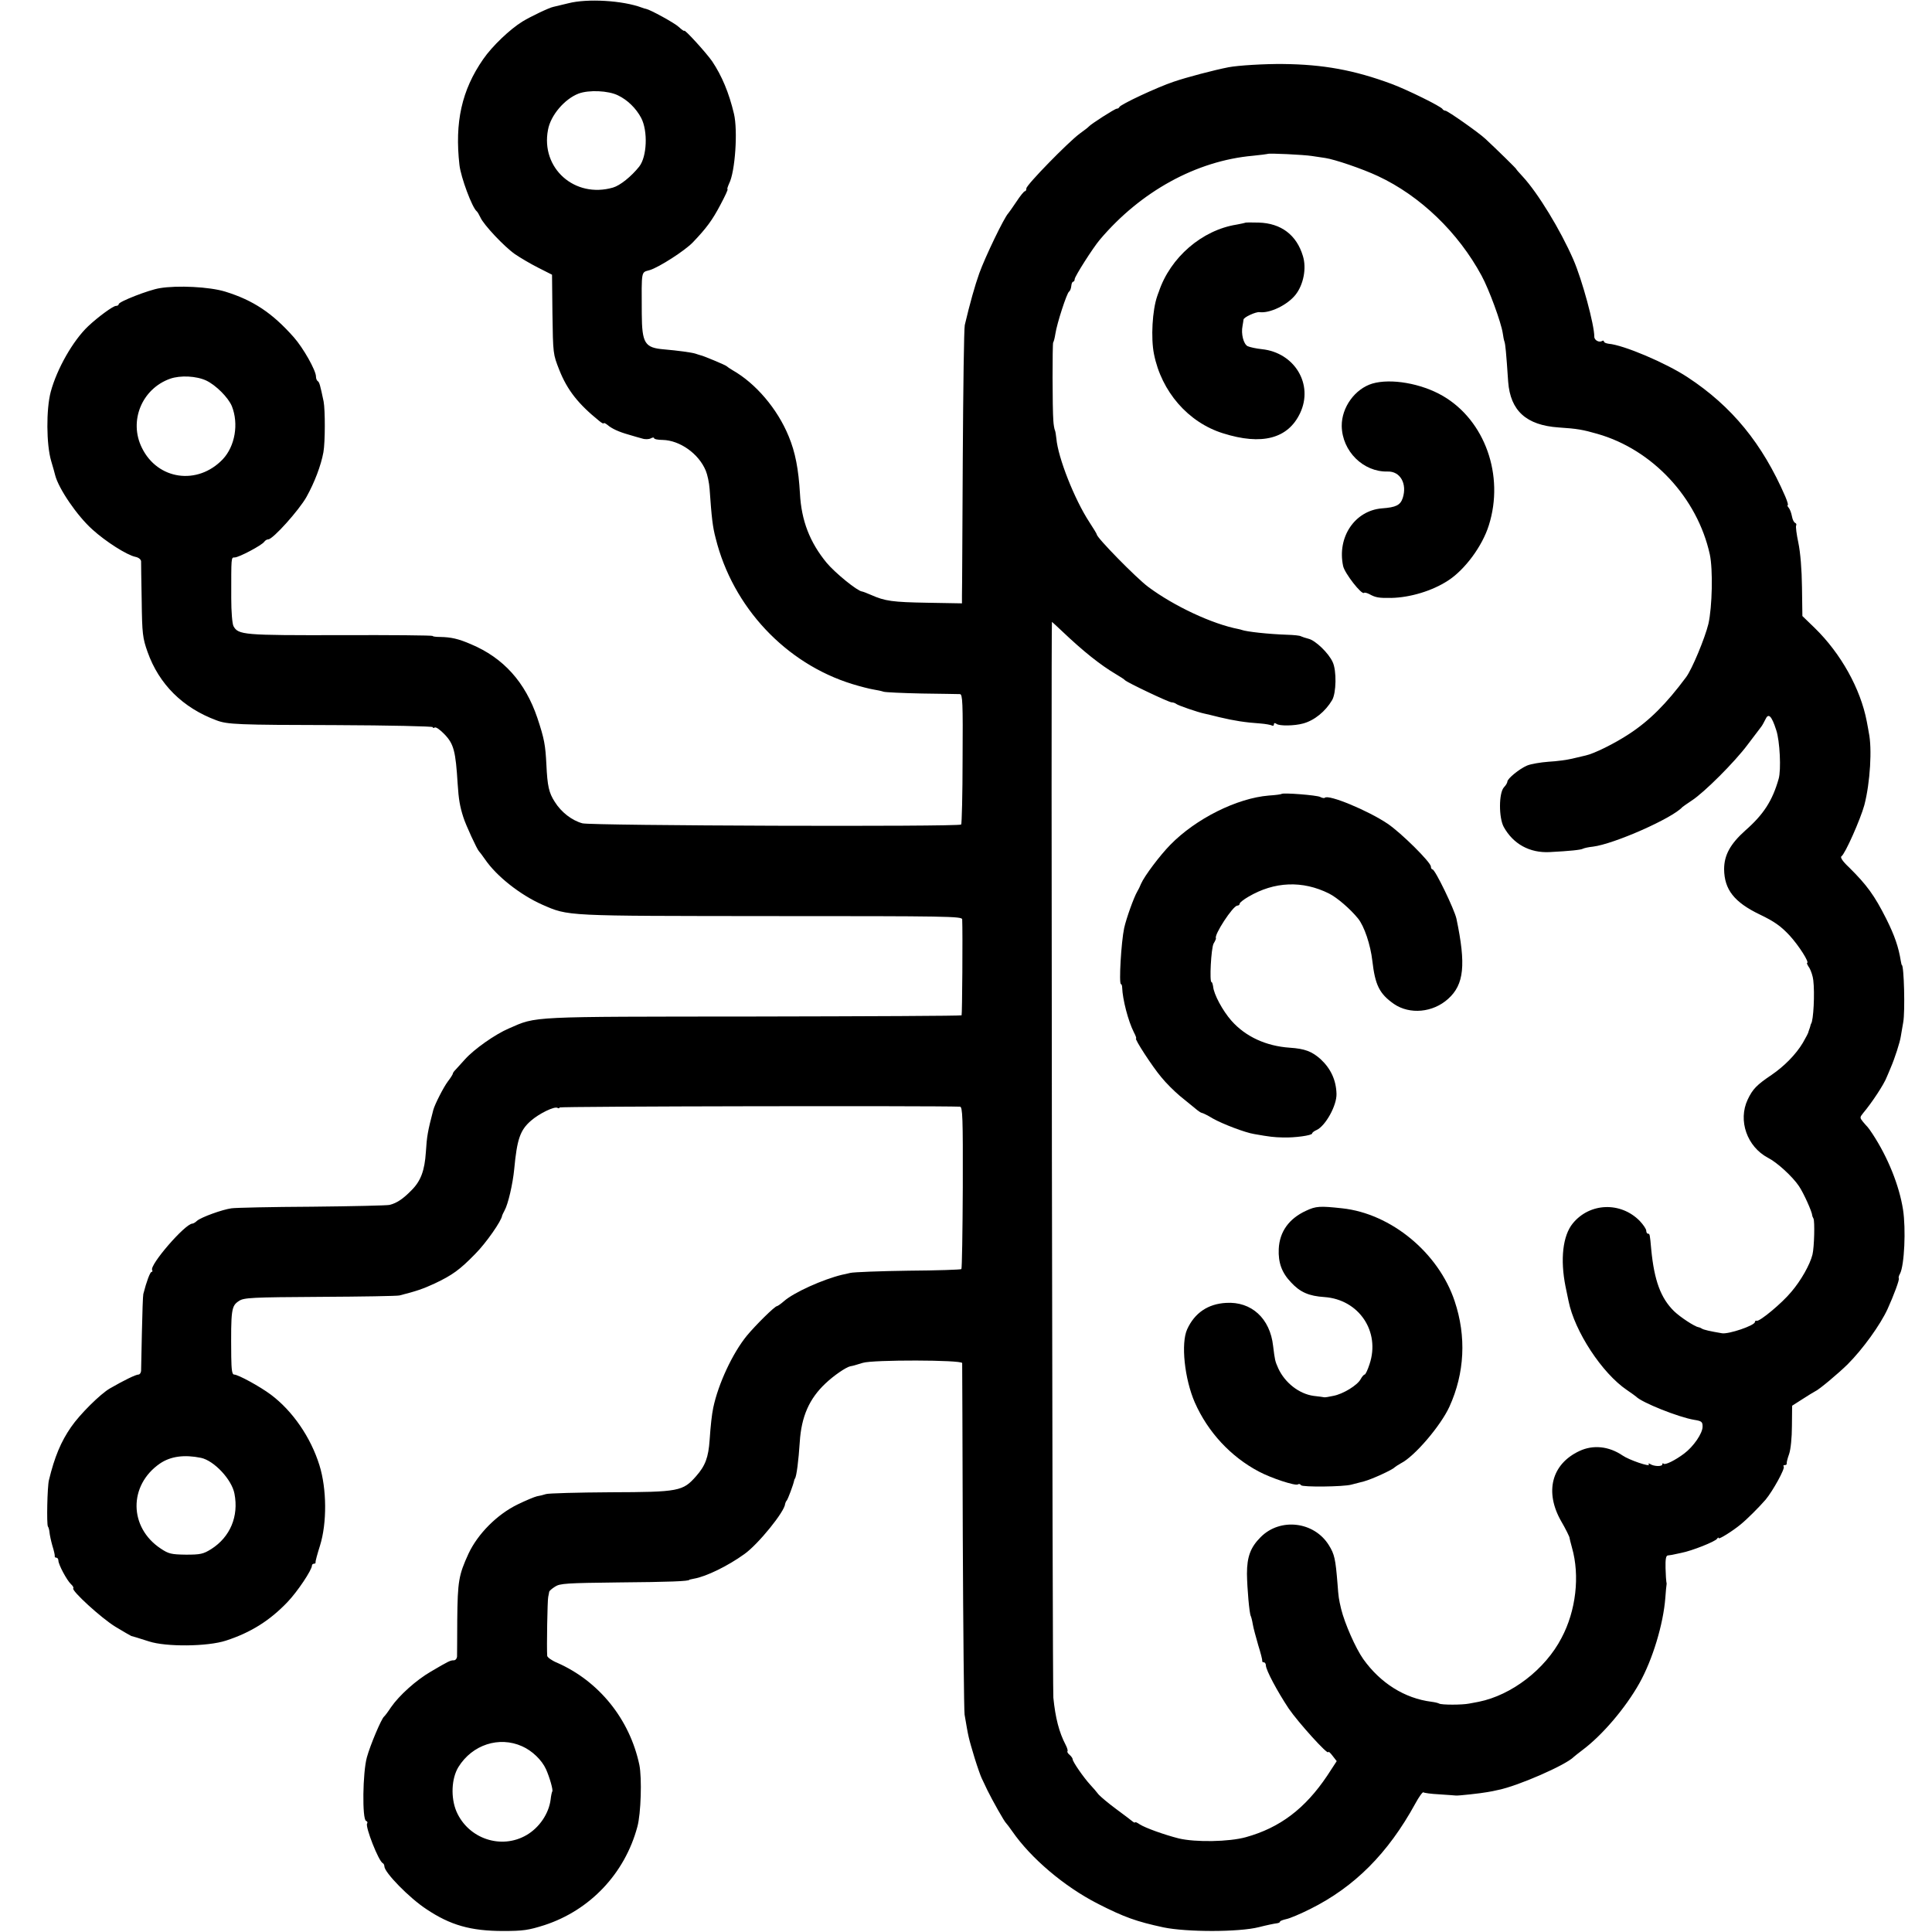
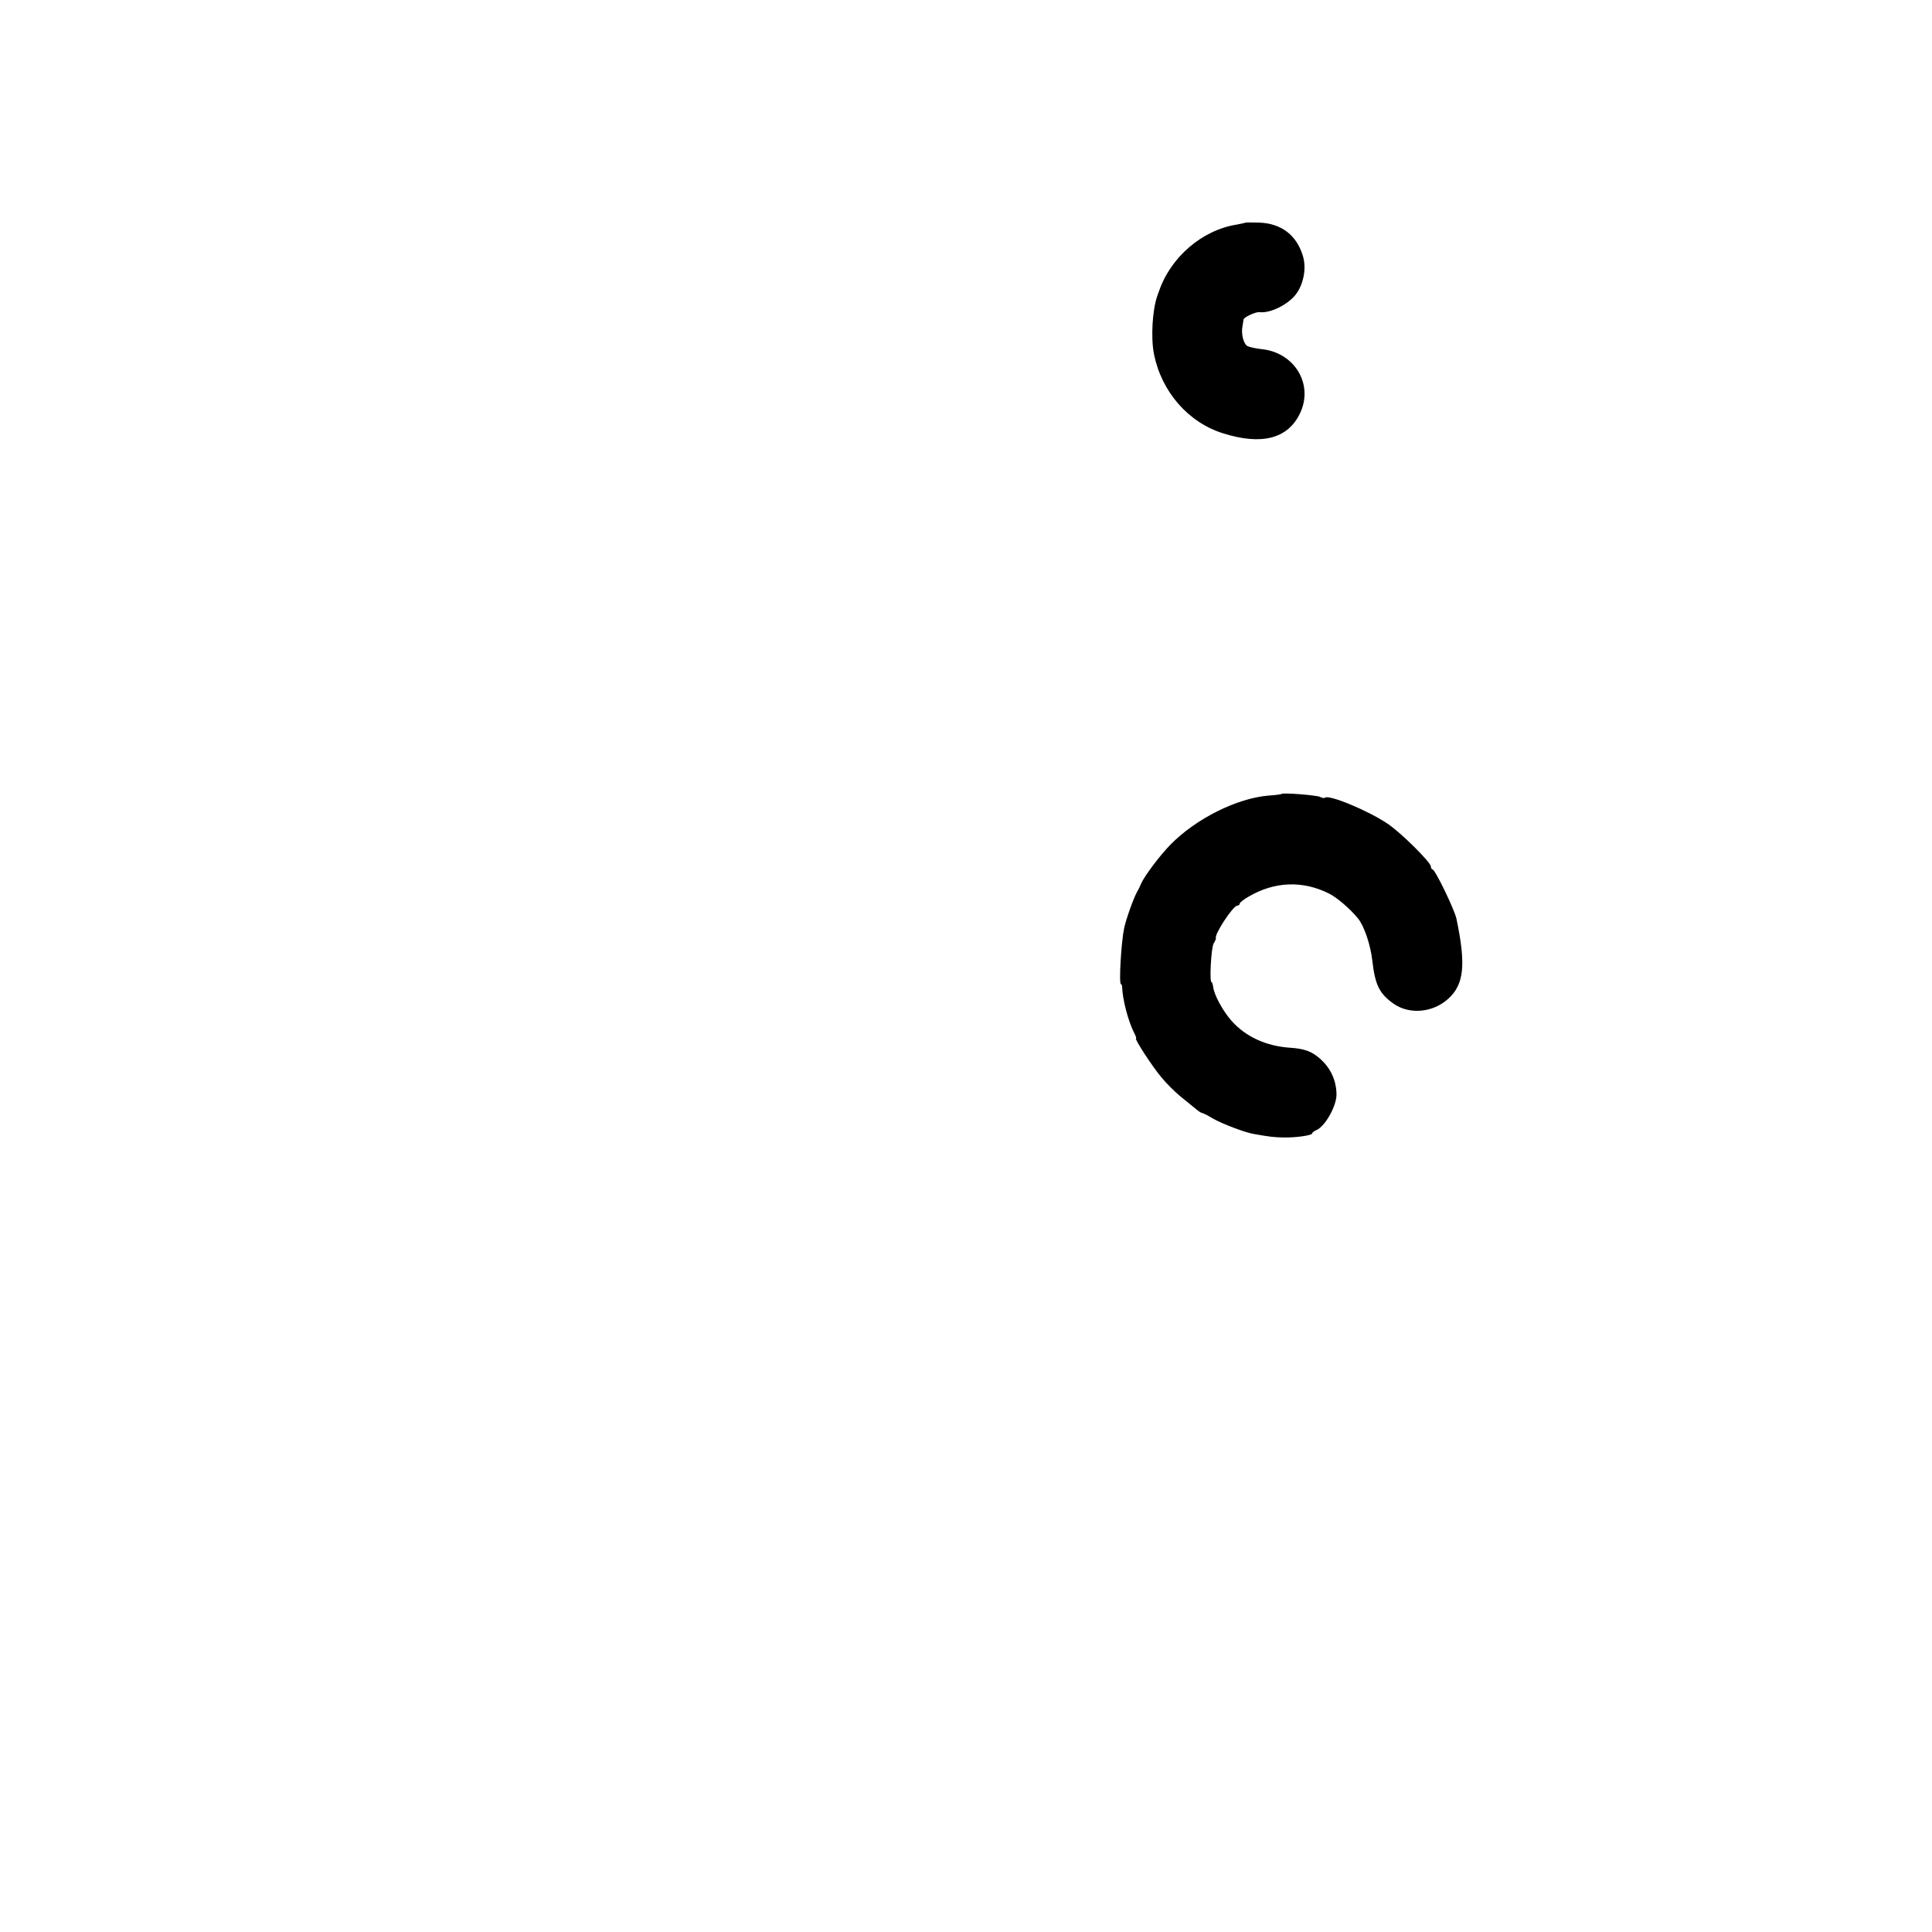
<svg xmlns="http://www.w3.org/2000/svg" version="1.0" width="960pt" height="960pt" viewBox="0 0 960 960" preserveAspectRatio="xMidYMid meet">
  <g transform="translate(0,960) scale(0.1,-0.1)" fill="#000000" stroke="none">
-     <path d="M2825 9584 c-33 -8 -67 -16 -75 -18 -19 -3 -115 -49 -154 -73 -62 -38 -151 -123 -195 -187 -107 -154 -142 -314 -118 -526 7 -61 63 -212 86 -230 4 -3 11 -16 18 -30 16 -37 119 -146 172 -183 25 -17 77 -48 115 -67 l69 -35 2 -190 c3 -205 3 -204 34 -283 40 -101 95 -170 199 -254 12 -10 22 -15 22 -11 0 3 8 0 18 -8 22 -19 57 -35 107 -49 22 -7 52 -15 66 -19 15 -5 34 -4 43 1 9 5 16 5 16 1 0 -5 19 -9 43 -9 85 -2 179 -68 214 -153 8 -19 17 -60 19 -91 10 -142 15 -188 30 -244 85 -343 348 -623 679 -725 39 -12 86 -24 105 -27 19 -3 42 -8 50 -11 8 -3 94 -7 190 -9 96 -1 182 -3 190 -3 13 -1 15 -43 13 -322 0 -176 -4 -323 -7 -326 -12 -12 -1839 -6 -1882 6 -52 14 -105 55 -137 106 -30 46 -37 80 -42 185 -5 98 -10 128 -45 233 -60 177 -168 298 -330 366 -62 27 -99 35 -152 36 -21 0 -38 2 -38 5 0 3 -206 5 -457 4 -484 -1 -509 1 -533 45 -6 12 -11 71 -11 139 0 207 -1 202 17 202 21 0 136 61 147 78 4 6 13 12 20 12 23 0 153 145 190 211 40 72 72 156 84 222 9 50 9 210 1 252 -17 81 -21 96 -29 101 -5 3 -9 13 -9 23 0 30 -63 142 -110 195 -107 121 -202 184 -341 227 -78 24 -238 32 -326 17 -55 -9 -203 -67 -203 -79 0 -5 -6 -9 -14 -9 -14 0 -88 -54 -138 -101 -75 -71 -155 -211 -186 -326 -23 -87 -22 -261 2 -343 9 -30 18 -62 20 -71 17 -67 109 -202 185 -270 66 -60 171 -127 214 -136 15 -3 27 -12 28 -22 0 -9 1 -97 3 -196 2 -165 5 -186 29 -254 57 -161 175 -278 342 -340 55 -21 104 -23 592 -24 266 -1 483 -6 483 -10 0 -5 5 -5 10 -2 6 4 28 -12 49 -34 46 -48 55 -84 65 -246 5 -77 11 -112 28 -165 12 -39 69 -162 78 -170 3 -3 17 -21 30 -40 58 -85 176 -177 284 -225 133 -58 106 -56 1138 -57 877 0 948 -1 949 -16 3 -69 0 -474 -3 -477 -2 -3 -468 -5 -1034 -6 -1125 -1 -1075 2 -1215 -59 -68 -29 -172 -102 -218 -153 -20 -22 -42 -46 -48 -53 -7 -7 -13 -15 -13 -19 0 -3 -11 -21 -25 -39 -21 -28 -64 -112 -72 -141 -28 -107 -32 -131 -37 -210 -6 -91 -25 -143 -71 -189 -42 -43 -73 -64 -109 -73 -11 -3 -185 -7 -386 -9 -201 -1 -381 -5 -400 -8 -45 -6 -150 -44 -171 -62 -8 -8 -19 -14 -23 -14 -36 0 -215 -207 -200 -231 3 -5 1 -9 -3 -9 -7 0 -25 -47 -41 -110 -2 -8 -5 -94 -7 -190 -2 -96 -4 -183 -4 -192 -1 -10 -7 -18 -13 -18 -13 0 -71 -28 -142 -69 -47 -27 -150 -129 -193 -192 -50 -72 -82 -148 -110 -264 -8 -32 -12 -219 -5 -230 4 -5 7 -19 8 -30 1 -11 7 -40 14 -65 8 -25 13 -48 12 -52 -1 -5 2 -8 8 -8 5 0 10 -6 10 -14 0 -20 42 -98 62 -117 10 -9 15 -18 12 -21 -11 -11 139 -148 209 -191 39 -24 75 -44 79 -46 12 -3 28 -8 88 -27 85 -28 292 -26 383 4 123 40 217 99 305 191 50 52 122 160 122 182 0 5 5 9 10 9 6 0 9 3 8 8 -1 4 9 41 22 82 35 112 34 282 -3 400 -43 138 -133 269 -241 350 -55 41 -163 100 -183 100 -10 0 -13 24 -14 88 -2 236 0 253 39 278 24 16 63 18 402 20 206 1 384 4 395 7 83 21 118 33 174 59 89 42 126 69 202 147 54 54 132 166 134 191 1 3 6 14 12 25 18 32 41 133 48 205 14 149 29 194 83 241 41 36 117 73 132 64 6 -3 10 -3 10 2 0 6 1862 9 1990 4 13 -1 15 -52 14 -401 -1 -221 -4 -403 -7 -406 -2 -3 -121 -7 -263 -8 -143 -2 -272 -7 -289 -11 -16 -4 -34 -8 -40 -9 -96 -23 -240 -88 -289 -131 -16 -14 -32 -25 -35 -25 -11 0 -106 -94 -150 -147 -71 -87 -142 -239 -167 -358 -7 -34 -13 -87 -18 -161 -6 -85 -21 -127 -67 -179 -66 -75 -85 -79 -424 -80 -165 -1 -310 -5 -322 -9 -12 -4 -32 -9 -45 -11 -13 -3 -56 -21 -97 -41 -102 -50 -197 -146 -243 -244 -49 -107 -54 -137 -56 -330 0 -91 -1 -173 -1 -182 -1 -10 -8 -18 -16 -18 -17 0 -24 -3 -114 -56 -74 -43 -157 -118 -198 -177 -15 -23 -31 -44 -35 -47 -13 -11 -68 -140 -85 -202 -21 -75 -24 -309 -4 -316 6 -2 9 -8 5 -13 -10 -16 58 -189 78 -197 4 -2 8 -9 8 -16 0 -30 124 -157 208 -212 119 -80 221 -109 382 -109 100 0 126 4 205 29 227 74 400 257 462 489 18 65 23 242 10 307 -48 227 -200 416 -409 508 -27 11 -48 27 -49 34 -3 40 1 276 5 293 2 11 5 23 5 26 1 4 13 15 29 25 24 16 57 18 317 21 250 2 350 6 350 13 0 1 11 3 25 6 58 10 166 62 249 122 68 48 201 212 202 249 1 4 4 13 9 18 6 9 31 74 36 98 1 4 2 8 4 10 8 10 18 90 24 182 8 126 47 215 128 291 41 39 101 80 123 85 13 2 23 5 62 17 49 16 493 15 494 -1 0 -6 2 -394 3 -862 2 -467 6 -866 9 -885 20 -117 18 -109 50 -216 14 -45 30 -90 35 -100 5 -11 18 -37 28 -59 24 -49 85 -158 94 -165 3 -3 17 -21 30 -40 93 -134 257 -273 422 -358 135 -69 195 -90 329 -119 116 -24 375 -24 474 1 39 10 78 18 88 19 9 1 17 4 17 8 0 4 14 9 31 13 17 3 71 26 119 50 221 110 387 277 522 523 19 35 37 60 41 57 3 -3 38 -8 79 -10 40 -3 78 -5 83 -6 13 -1 123 11 155 17 14 2 39 7 55 11 96 19 335 123 375 164 3 3 22 18 43 34 98 73 214 209 283 332 66 118 119 294 129 425 2 30 5 60 6 65 1 5 0 11 -1 14 -1 3 -3 33 -4 68 -1 44 2 62 11 63 7 1 16 2 21 3 4 1 25 5 47 10 52 10 168 56 177 70 4 6 8 8 8 3 0 -8 69 35 109 68 33 27 90 84 124 123 36 43 99 157 90 165 -3 4 -1 7 5 7 7 0 11 3 10 8 -1 4 4 25 12 47 8 23 14 82 14 140 l1 100 50 32 c28 18 57 36 65 40 19 8 114 88 160 133 77 77 163 197 199 275 31 68 61 149 56 153 -2 3 0 13 6 23 22 42 30 222 15 319 -19 120 -75 259 -151 375 -11 17 -22 32 -25 35 -3 3 -13 14 -23 26 -16 20 -16 22 0 42 43 51 105 144 119 182 4 8 12 29 19 45 20 46 46 127 50 155 2 14 8 45 12 70 10 53 4 285 -7 285 -1 0 -3 9 -5 20 -11 69 -31 127 -72 209 -59 117 -96 168 -186 257 -31 29 -44 49 -37 54 18 11 95 185 114 255 29 112 39 281 22 360 -1 8 -6 33 -10 55 -31 163 -129 338 -258 464 l-62 60 -2 143 c-1 89 -8 173 -18 221 -9 42 -14 81 -11 86 3 5 0 11 -5 13 -6 2 -13 16 -16 33 -3 16 -10 35 -16 42 -6 7 -8 13 -5 13 4 0 -2 19 -12 43 -114 263 -265 448 -486 593 -108 71 -318 160 -392 166 -13 2 -23 6 -23 11 0 4 -4 6 -9 3 -15 -10 -40 4 -39 22 0 58 -60 281 -104 382 -64 147 -176 331 -252 413 -19 20 -33 37 -32 37 3 0 -97 98 -153 150 -33 31 -188 140 -199 140 -5 0 -12 4 -14 8 -5 12 -175 96 -253 125 -186 69 -340 97 -540 99 -92 1 -223 -7 -270 -16 -72 -14 -209 -50 -273 -72 -81 -27 -265 -113 -270 -126 -2 -5 -8 -8 -13 -8 -9 0 -128 -76 -139 -89 -3 -4 -23 -19 -45 -35 -58 -43 -265 -255 -265 -272 0 -8 -3 -14 -7 -14 -5 0 -24 -24 -43 -53 -19 -28 -37 -54 -40 -57 -20 -20 -114 -215 -144 -298 -22 -62 -46 -147 -72 -257 -4 -16 -8 -316 -10 -665 -2 -349 -3 -654 -4 -677 l0 -41 -172 3 c-173 3 -210 8 -280 39 -21 9 -41 17 -45 17 -24 3 -133 92 -175 142 -84 102 -126 210 -133 345 -7 120 -23 205 -56 284 -56 137 -164 263 -278 328 -14 8 -28 18 -31 21 -5 5 -119 53 -130 54 -3 1 -14 4 -25 8 -20 6 -86 15 -155 21 -96 8 -110 29 -111 178 -1 221 -4 203 40 216 46 14 175 97 214 138 68 71 97 111 136 185 23 43 40 79 36 79 -3 0 1 12 8 28 30 58 44 263 24 347 -25 105 -60 188 -108 260 -29 42 -139 163 -139 152 0 -3 -12 5 -27 19 -21 20 -142 86 -163 90 -3 0 -12 3 -20 6 -96 36 -271 46 -365 22z m246 -458 c46 -22 89 -63 115 -112 34 -65 29 -193 -10 -242 -39 -49 -95 -94 -130 -104 -190 -55 -360 96 -323 287 13 72 82 153 152 180 51 19 148 15 196 -9z m3447 -301 c20 -3 51 -8 67 -10 47 -7 183 -53 262 -90 210 -98 399 -280 515 -495 37 -68 97 -232 105 -285 2 -16 6 -36 9 -44 4 -13 8 -48 18 -198 11 -144 90 -216 251 -227 92 -6 120 -11 193 -32 273 -78 496 -317 558 -599 16 -75 12 -261 -7 -345 -17 -70 -81 -225 -111 -265 -98 -132 -182 -216 -283 -282 -71 -47 -174 -98 -216 -107 -13 -3 -44 -10 -68 -16 -25 -6 -77 -13 -116 -15 -40 -3 -88 -11 -107 -19 -38 -16 -98 -65 -98 -80 0 -5 -7 -18 -17 -28 -26 -29 -26 -151 -1 -197 47 -85 129 -130 228 -125 98 5 157 11 166 17 6 3 28 8 49 10 105 13 395 141 445 197 3 3 24 17 46 32 62 40 214 192 278 278 31 41 61 80 66 87 6 7 15 24 22 38 15 34 31 19 54 -53 18 -53 25 -198 12 -242 -31 -109 -75 -177 -165 -256 -75 -67 -106 -123 -106 -193 1 -101 50 -164 177 -225 73 -35 105 -58 148 -104 46 -50 101 -136 87 -137 -2 -1 3 -12 12 -25 8 -14 17 -41 19 -60 8 -65 1 -203 -11 -217 -1 -2 -3 -7 -4 -13 -1 -5 -4 -12 -5 -15 -1 -3 -3 -8 -4 -12 0 -5 -13 -29 -28 -55 -34 -57 -92 -116 -155 -159 -74 -50 -94 -70 -119 -123 -49 -104 -3 -234 101 -289 44 -22 122 -93 154 -141 23 -34 65 -127 66 -146 0 -3 3 -9 6 -15 7 -13 4 -142 -5 -179 -12 -49 -57 -129 -105 -185 -47 -57 -157 -148 -172 -144 -5 2 -9 -1 -9 -6 0 -17 -129 -61 -163 -56 -59 10 -92 17 -102 24 -5 3 -12 6 -15 6 -19 3 -91 50 -122 80 -66 65 -98 152 -113 305 -7 78 -7 80 -17 80 -4 0 -8 7 -8 15 0 8 -15 30 -32 48 -95 97 -249 91 -333 -12 -50 -61 -63 -179 -36 -314 6 -28 13 -61 15 -72 30 -150 166 -358 290 -442 22 -15 43 -30 46 -33 28 -29 210 -102 288 -115 38 -6 42 -10 42 -34 0 -33 -45 -99 -92 -134 -44 -33 -94 -58 -102 -50 -3 4 -6 2 -6 -3 0 -12 -41 -11 -60 1 -8 5 -11 4 -7 -2 9 -14 -98 22 -131 45 -68 46 -146 54 -214 22 -139 -65 -174 -204 -90 -350 19 -32 43 -80 41 -82 0 -2 5 -23 12 -48 40 -140 20 -314 -52 -449 -81 -156 -248 -284 -411 -317 -13 -2 -34 -7 -48 -9 -34 -7 -138 -7 -149 0 -5 3 -22 7 -38 9 -134 17 -254 93 -339 212 -38 54 -92 176 -110 249 -12 51 -13 58 -18 125 -10 124 -15 147 -43 192 -73 118 -242 138 -339 40 -50 -50 -68 -97 -68 -182 1 -74 12 -198 19 -210 2 -4 7 -22 10 -41 3 -19 16 -65 27 -104 12 -38 21 -73 20 -78 -1 -4 2 -7 8 -7 5 0 10 -7 10 -15 0 -23 56 -128 113 -214 47 -69 197 -235 197 -217 0 5 10 -3 21 -18 l21 -27 -47 -72 c-110 -164 -235 -259 -405 -306 -83 -23 -249 -26 -333 -6 -71 18 -166 52 -194 70 -13 9 -23 13 -23 10 0 -3 -6 -1 -12 4 -7 6 -44 34 -82 62 -38 28 -77 61 -87 72 -9 12 -28 34 -42 49 -33 36 -87 114 -87 126 0 5 -7 15 -15 22 -9 7 -13 15 -11 18 3 2 -1 17 -9 32 -33 63 -51 135 -61 234 -5 49 -12 5346 -7 5346 0 0 24 -21 51 -47 103 -98 189 -167 267 -213 22 -13 42 -26 45 -30 10 -11 218 -110 232 -110 8 0 18 -4 23 -8 8 -7 106 -41 140 -48 6 -1 39 -9 75 -18 71 -17 128 -26 203 -31 26 -2 52 -7 57 -10 6 -3 10 -1 10 6 0 7 4 8 13 2 14 -11 89 -10 132 2 56 15 111 60 144 116 21 35 23 147 3 189 -20 45 -86 108 -120 116 -15 4 -31 9 -37 12 -5 4 -37 7 -70 8 -91 3 -201 15 -225 24 -3 1 -9 3 -15 4 -131 25 -321 114 -450 210 -60 45 -255 244 -255 260 0 3 -17 31 -38 63 -73 112 -155 319 -163 414 -2 19 -5 38 -8 43 -2 5 -6 26 -7 45 -5 61 -5 381 -1 389 3 4 8 23 11 43 8 53 57 203 68 210 5 3 10 16 11 27 1 12 5 22 9 22 4 0 8 6 8 13 0 13 91 156 125 196 203 240 480 392 760 417 39 4 71 8 73 9 5 5 181 -4 220 -10z m-5493 -1116 c48 -23 109 -84 127 -127 35 -88 16 -199 -45 -264 -125 -131 -324 -103 -402 57 -66 133 0 293 140 343 51 18 131 14 180 -9z m-26 -5353 c65 -14 153 -108 166 -178 22 -112 -21 -215 -115 -275 -40 -25 -54 -28 -126 -28 -73 1 -86 4 -125 30 -159 105 -161 315 -4 423 53 36 121 45 204 28z m1595 -1433 c50 -22 98 -68 119 -114 18 -40 37 -106 31 -111 -2 -3 -6 -21 -8 -40 -9 -70 -56 -139 -119 -176 -126 -74 -290 -19 -349 117 -29 69 -25 164 10 221 69 111 202 154 316 103z" />
    <path d="M6187 8493 c-2 -1 -21 -5 -42 -9 -172 -27 -330 -163 -387 -334 -3 -8 -7 -18 -8 -22 -24 -69 -32 -207 -16 -287 37 -187 170 -340 343 -394 193 -61 323 -27 383 100 68 143 -27 301 -190 318 -29 3 -60 10 -71 15 -20 11 -33 61 -25 100 2 14 5 28 5 32 1 12 61 39 79 37 51 -7 139 35 180 87 39 50 55 131 36 192 -31 104 -108 163 -220 166 -35 1 -66 1 -67 -1z" />
-     <path d="M6819 7694 c-86 -26 -153 -118 -152 -211 2 -125 107 -229 228 -226 63 2 98 -61 75 -132 -12 -35 -33 -46 -103 -51 -135 -11 -224 -143 -193 -287 8 -36 92 -144 104 -133 2 3 14 0 26 -6 31 -17 45 -20 110 -19 93 2 203 35 281 86 84 54 171 172 203 275 78 247 -19 521 -229 643 -107 62 -258 88 -350 61z" />
    <path d="M6368 5655 c-2 -2 -30 -6 -63 -8 -159 -13 -363 -115 -490 -245 -51 -52 -128 -154 -145 -193 -5 -13 -14 -31 -19 -39 -17 -29 -54 -132 -65 -181 -15 -70 -27 -279 -16 -279 3 0 6 -8 6 -17 2 -59 30 -167 58 -222 9 -17 14 -31 11 -31 -10 0 81 -140 125 -192 24 -30 66 -71 92 -93 27 -22 61 -50 76 -62 15 -13 30 -23 34 -23 4 0 29 -12 55 -28 48 -27 160 -70 205 -77 79 -14 98 -16 143 -17 58 -2 145 10 145 20 0 4 10 12 22 17 44 20 101 122 99 180 -2 69 -29 126 -80 173 -43 38 -78 51 -152 56 -118 8 -220 55 -290 134 -44 50 -88 132 -91 170 -2 12 -5 22 -8 22 -11 0 -2 167 10 191 8 13 13 25 12 27 -11 15 84 161 106 162 6 0 12 4 12 10 0 5 19 20 43 34 129 76 269 82 401 16 40 -20 106 -77 144 -124 31 -38 62 -131 71 -210 14 -121 35 -164 108 -215 78 -53 193 -43 269 26 79 71 89 169 41 398 -10 46 -106 245 -119 245 -4 0 -8 6 -8 14 0 21 -147 167 -215 213 -98 66 -294 147 -312 129 -3 -3 -14 -1 -23 4 -17 9 -185 22 -192 15z" />
-     <path d="M6490 3584 c-85 -39 -132 -104 -136 -190 -3 -68 15 -118 61 -166 45 -49 89 -68 166 -73 171 -12 279 -171 224 -334 -9 -28 -20 -51 -24 -51 -4 0 -13 -10 -20 -23 -16 -30 -87 -74 -136 -83 -22 -5 -42 -8 -45 -7 -3 1 -27 4 -53 7 -72 10 -142 65 -175 136 -17 38 -17 41 -26 112 -15 137 -108 222 -234 214 -90 -5 -156 -50 -193 -131 -32 -70 -13 -247 38 -364 65 -147 178 -269 318 -343 62 -33 181 -72 194 -64 5 4 12 2 16 -4 6 -10 211 -8 250 3 11 3 39 10 62 16 41 11 143 58 153 70 3 3 17 12 31 20 68 34 198 187 241 281 76 167 85 349 26 525 -80 240 -316 435 -559 461 -110 12 -130 11 -179 -12z" />
  </g>
</svg>